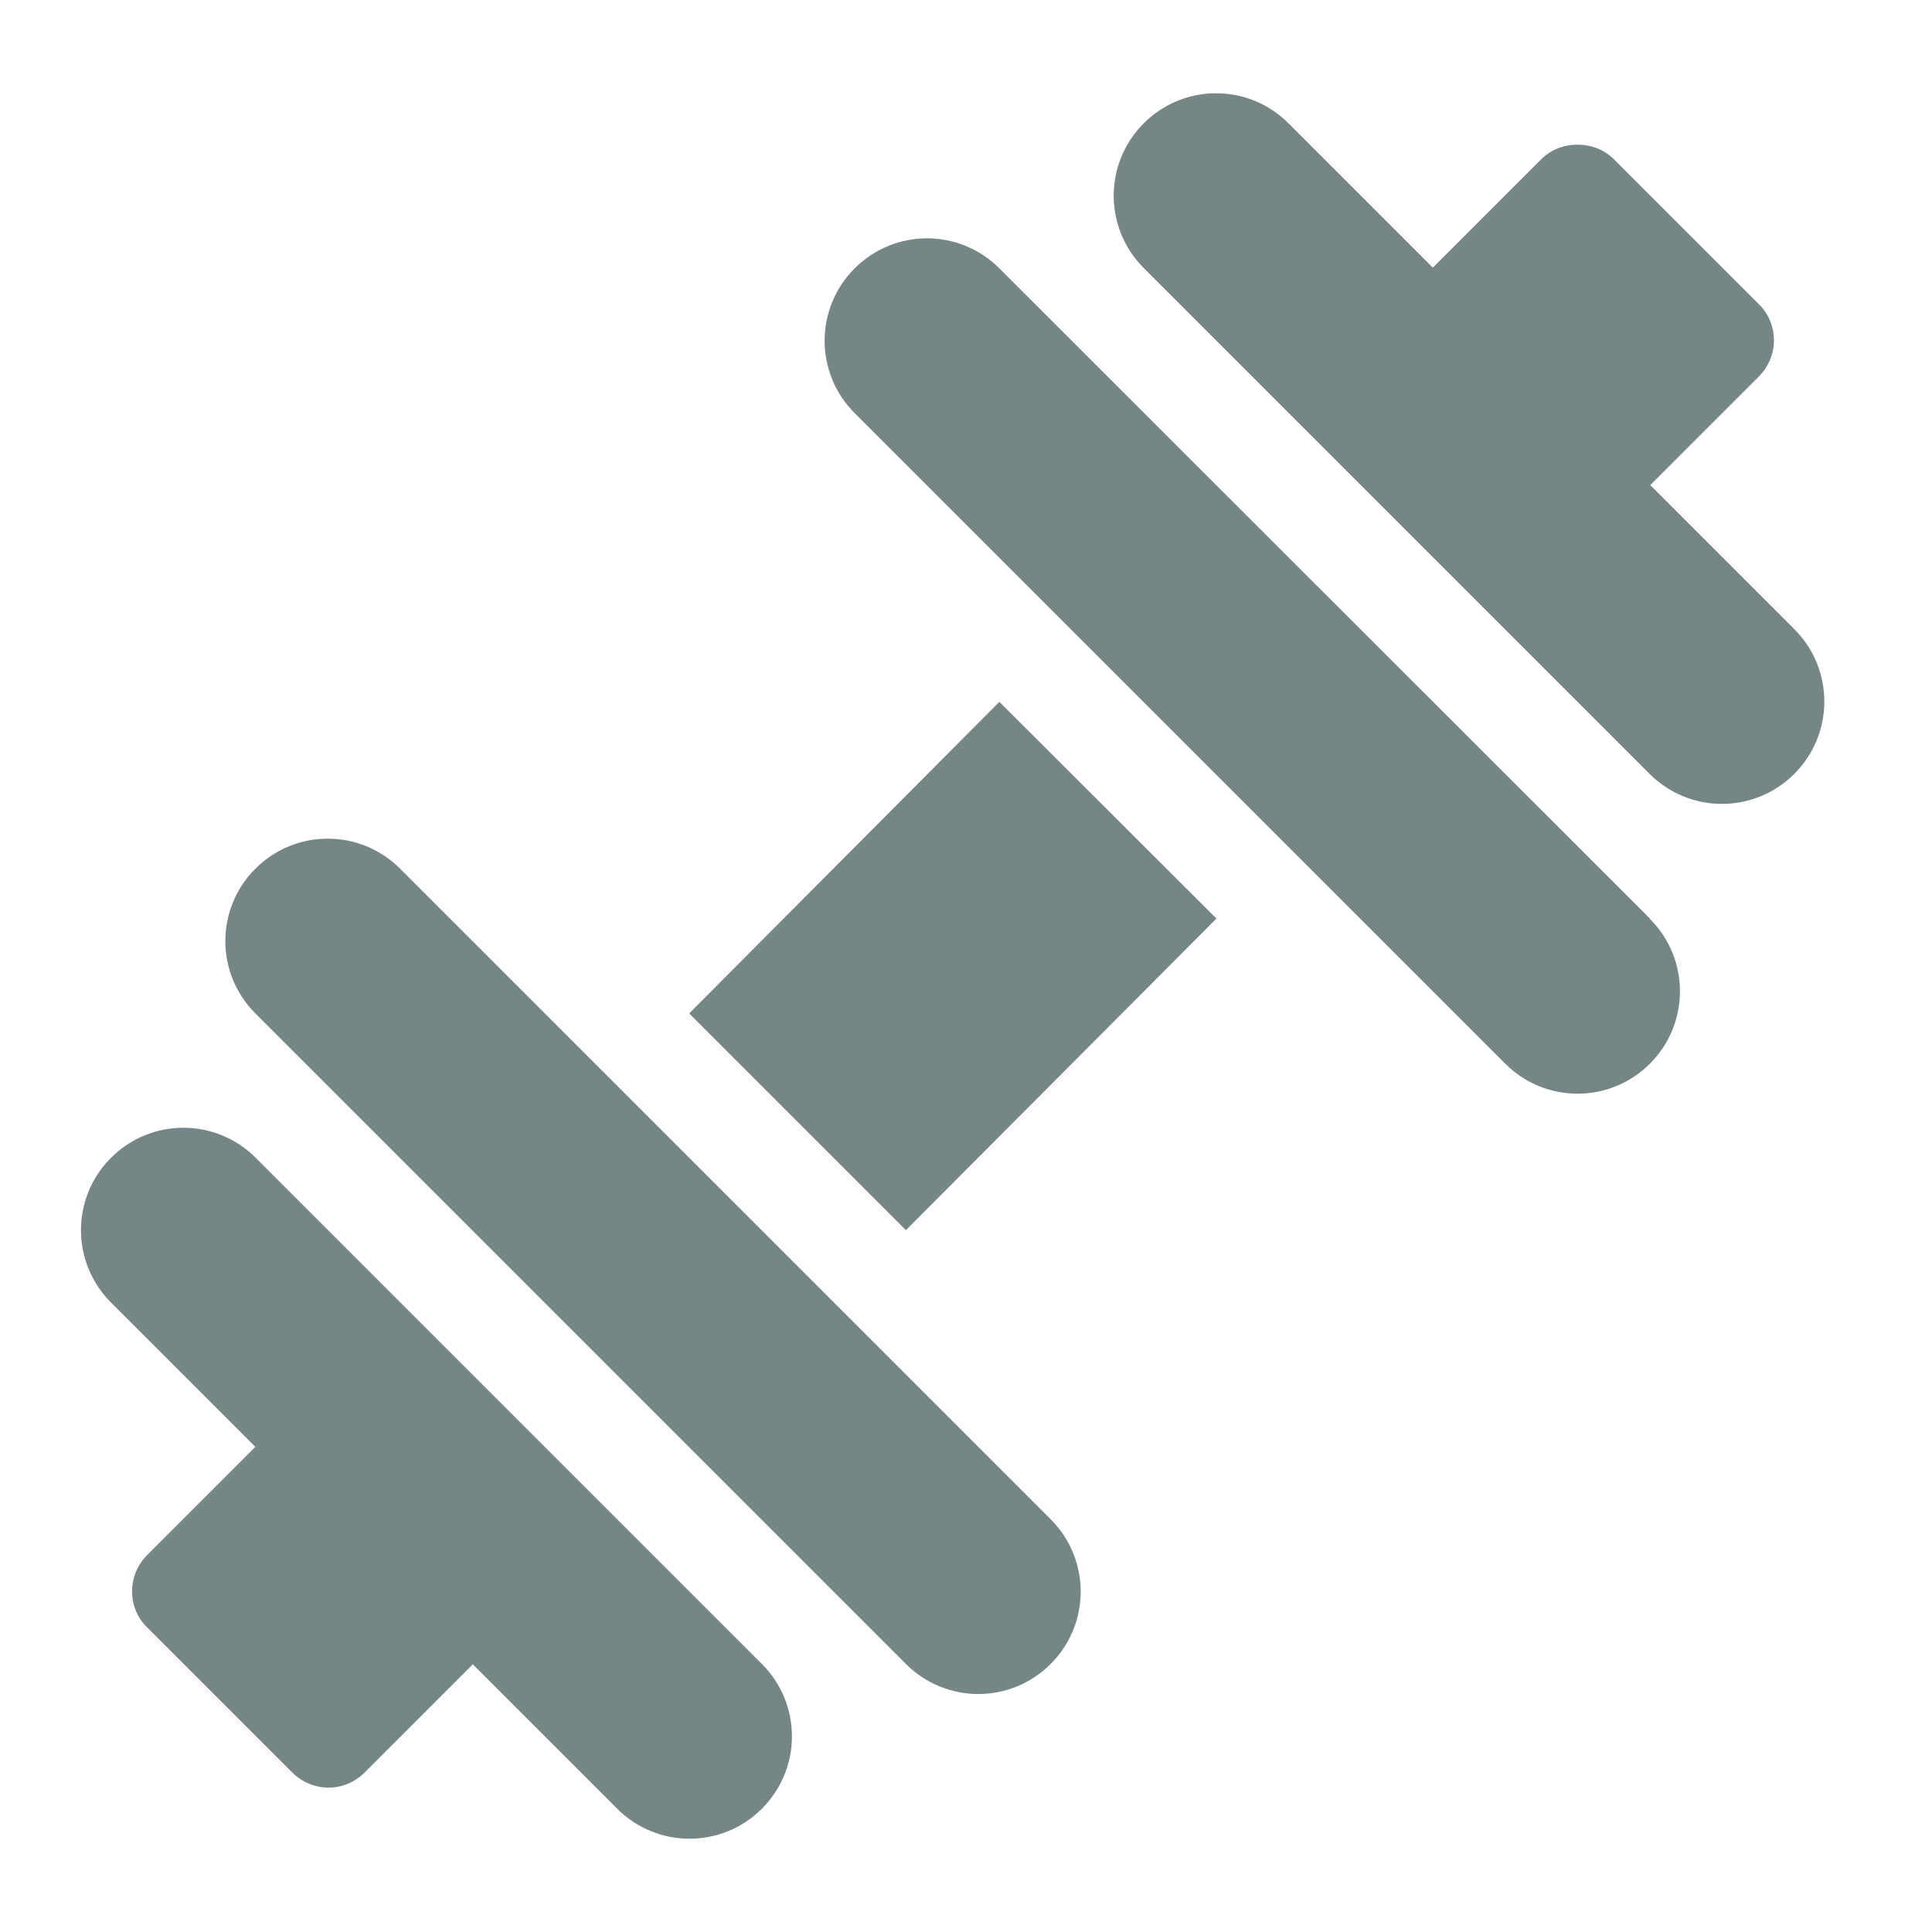
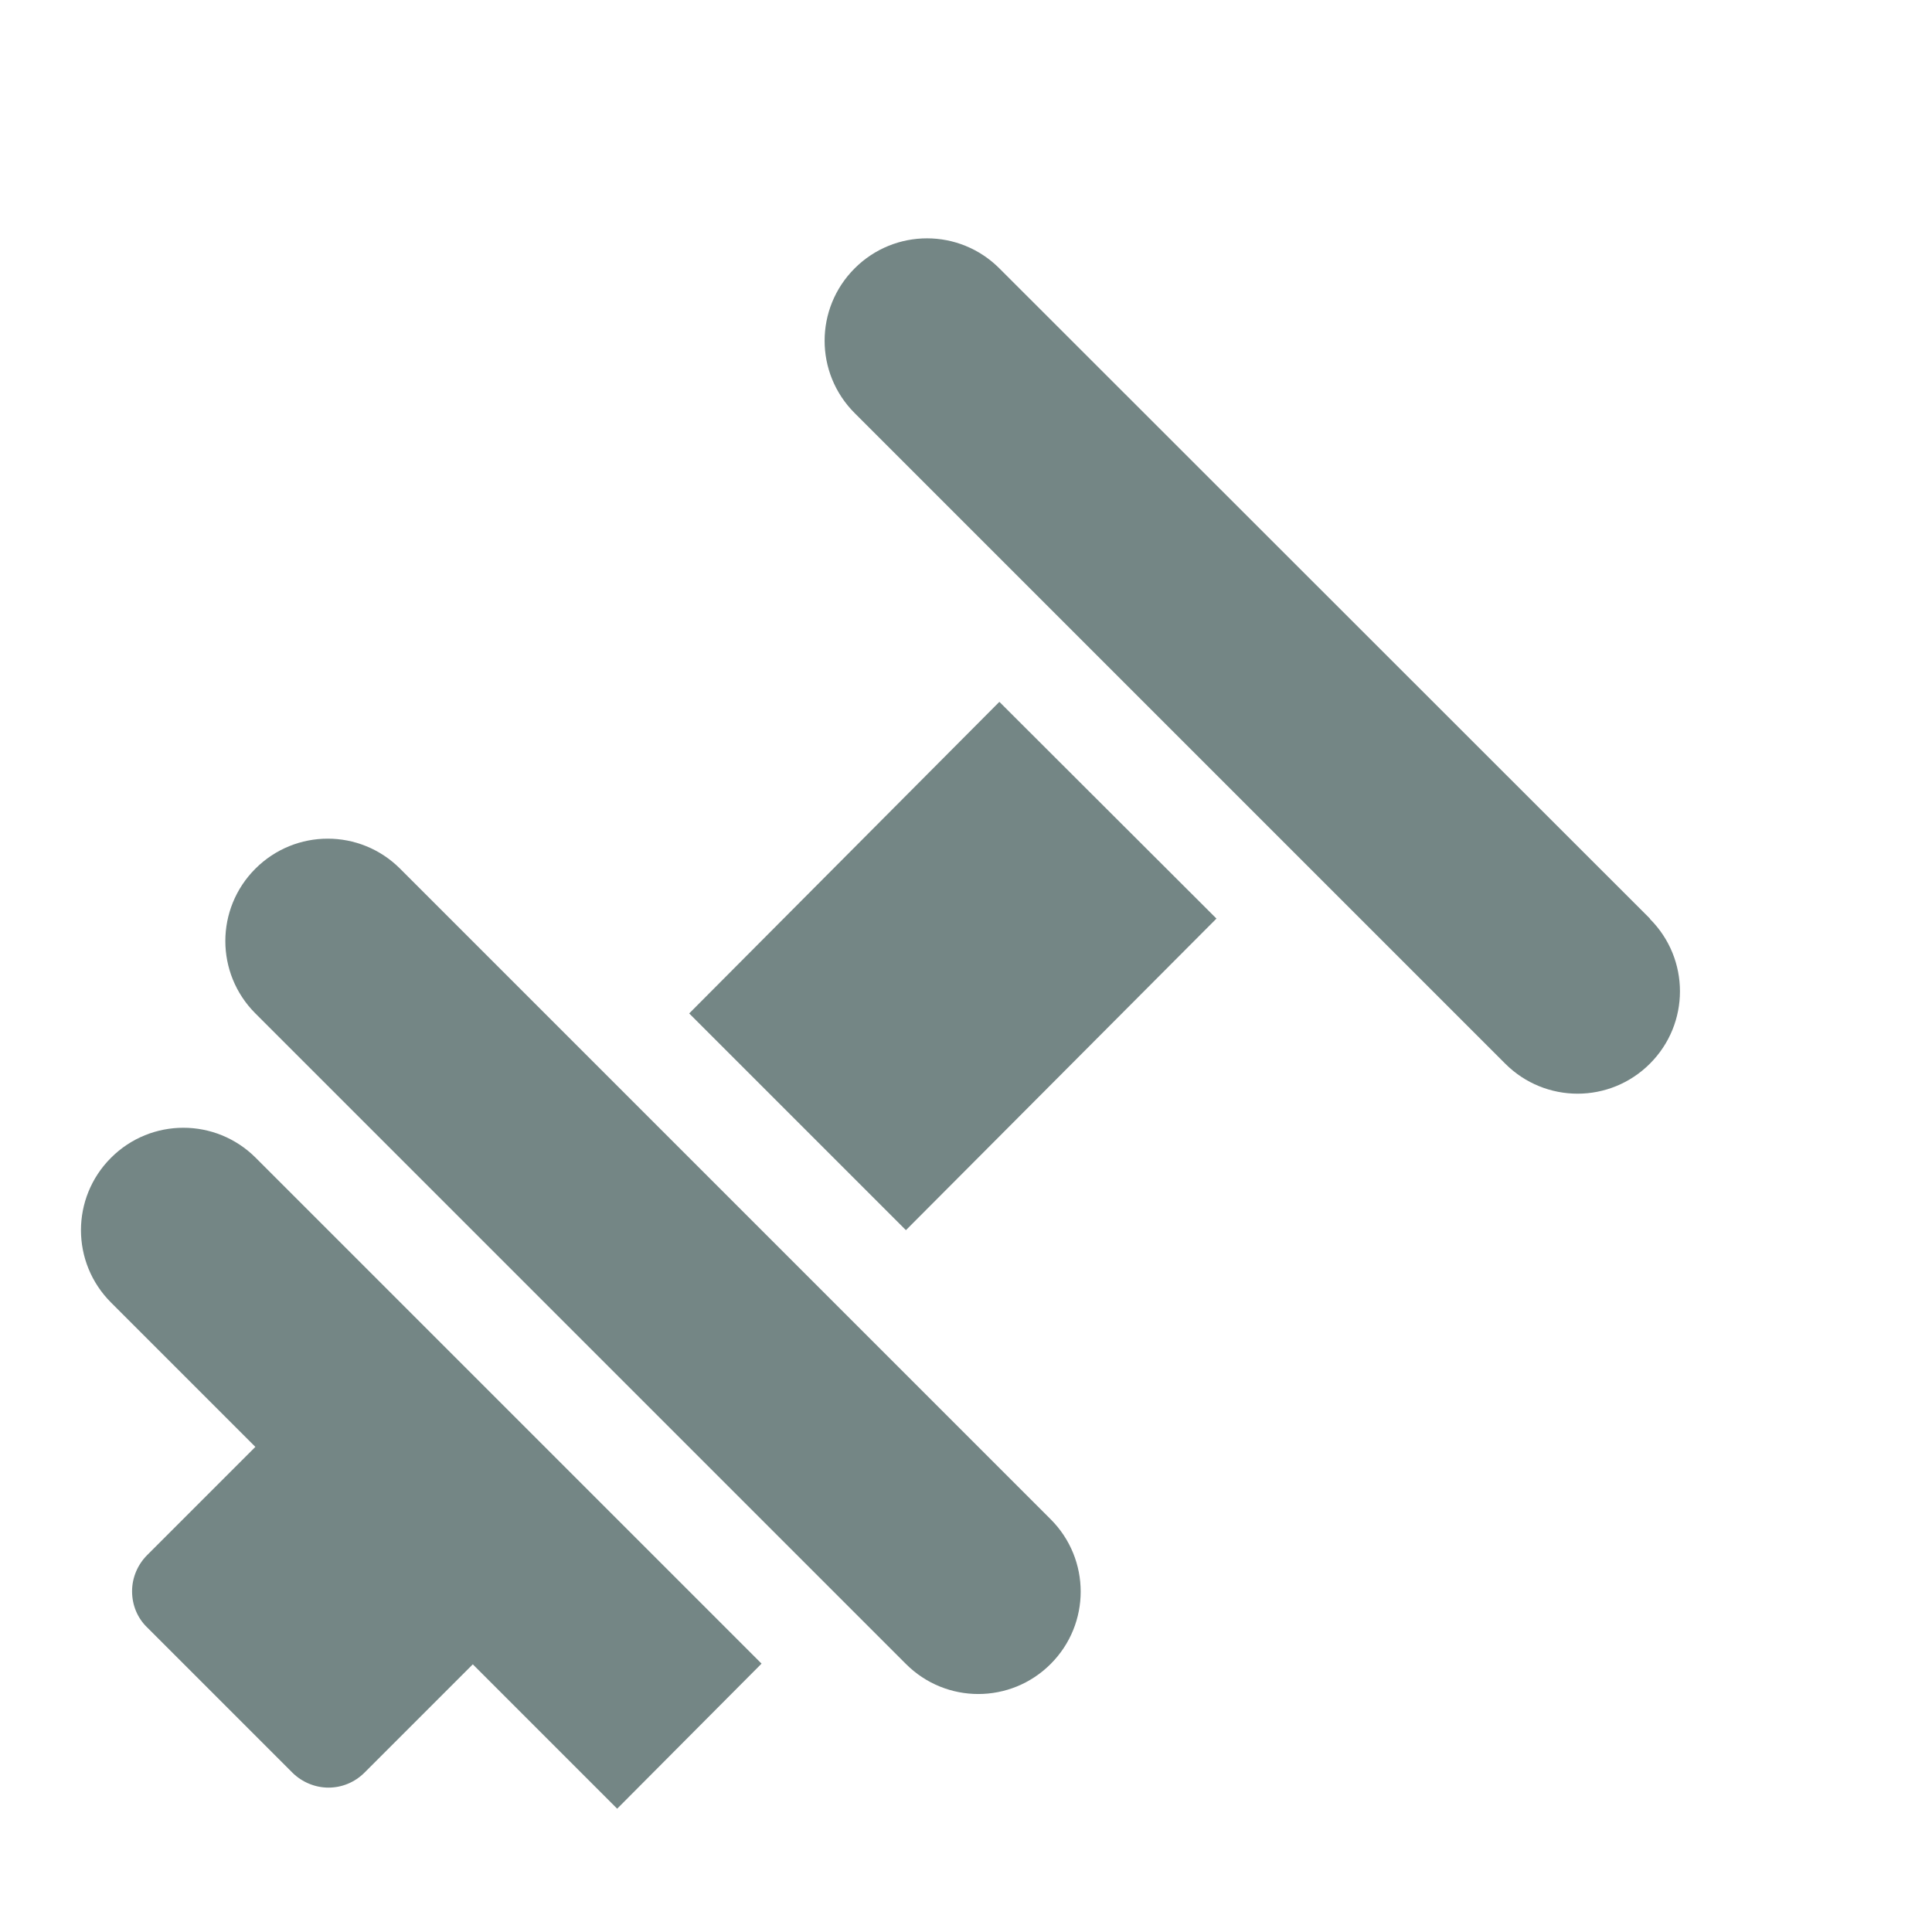
<svg xmlns="http://www.w3.org/2000/svg" id="Layer_1" viewBox="0 0 55 55">
  <defs>
    <style>
      .cls-1 {
        fill: #748685;
        stroke-width: 0px;
      }
    </style>
  </defs>
-   <path class="cls-1" d="M51.09,17.92l-4.11-4.11,3.09-3.09c.27-.27.43-.64.43-1.03s-.15-.76-.43-1.03l-4.13-4.13c-.55-.55-1.51-.55-2.06,0l-3.09,3.09-4.11-4.11c-1.14-1.14-2.98-1.14-4.12,0-1.14,1.14-1.14,2.98,0,4.12l14.4,14.4c1.14,1.14,2.98,1.14,4.12,0,1.14-1.14,1.14-2.98,0-4.12Z" />
-   <path class="cls-1" d="M21.68,47.36l-14.4-14.4c-1.14-1.14-2.98-1.14-4.12,0-1.14,1.14-1.14,2.98,0,4.12l4.11,4.11-3.08,3.08c-.27.27-.43.64-.43,1.03s.15.76.43,1.03l4.13,4.13c.28.28.66.43,1.03.43s.74-.14,1.03-.43l3.08-3.08,4.11,4.11c1.14,1.14,2.98,1.14,4.12,0,1.14-1.14,1.14-2.98,0-4.12Z" />
+   <path class="cls-1" d="M21.68,47.36l-14.4-14.4c-1.14-1.14-2.98-1.14-4.12,0-1.14,1.14-1.14,2.98,0,4.12l4.11,4.11-3.08,3.08c-.27.27-.43.64-.43,1.03s.15.76.43,1.03l4.13,4.13c.28.28.66.43,1.03.43s.74-.14,1.03-.43l3.08-3.08,4.11,4.11Z" />
  <polygon class="cls-1" points="28.45 19.98 19.62 28.85 25.79 35.02 34.63 26.15 28.45 19.98" />
  <path class="cls-1" d="M46.97,26.15L28.45,7.64c-1.14-1.14-2.98-1.14-4.12,0-1.14,1.14-1.14,2.98,0,4.12l18.52,18.52c1.14,1.14,2.98,1.14,4.12,0,1.14-1.14,1.14-2.98,0-4.12Z" />
  <path class="cls-1" d="M29.91,43.25L11.39,24.73c-1.14-1.14-2.98-1.14-4.12,0-1.14,1.14-1.14,2.98,0,4.12l18.52,18.52c1.14,1.14,2.98,1.14,4.12,0,1.14-1.14,1.14-2.98,0-4.12Z" />
</svg>